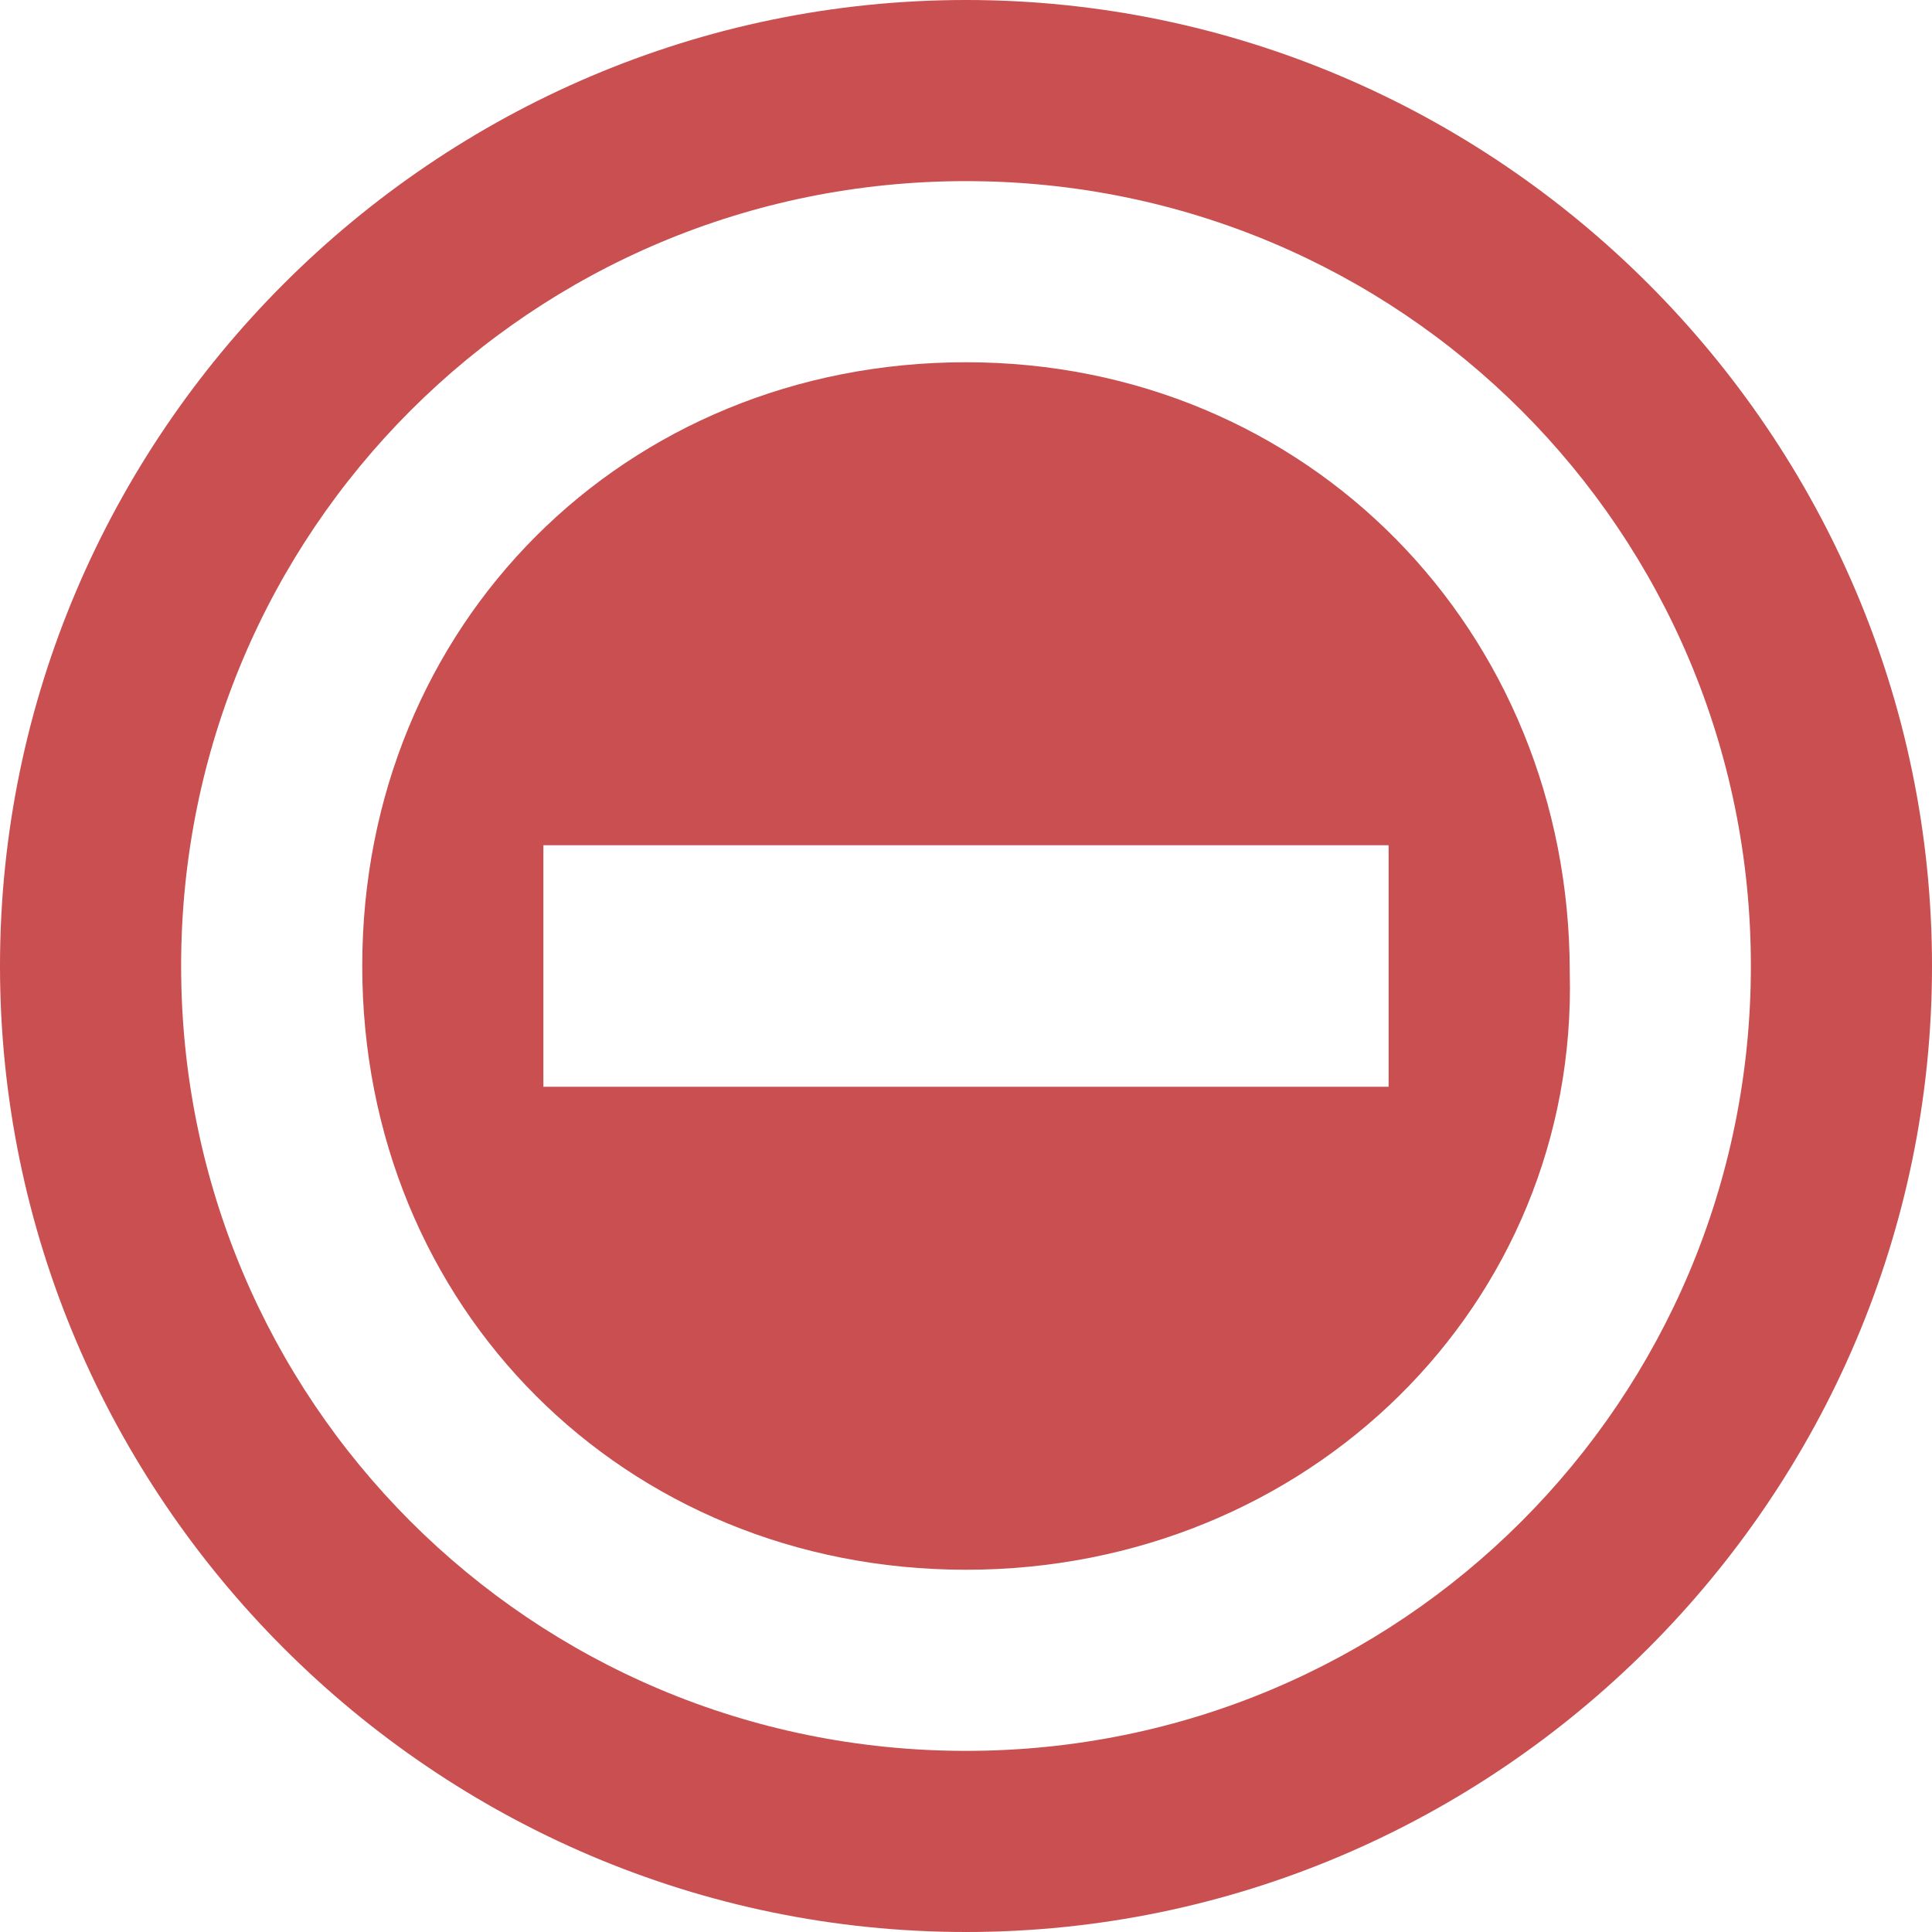
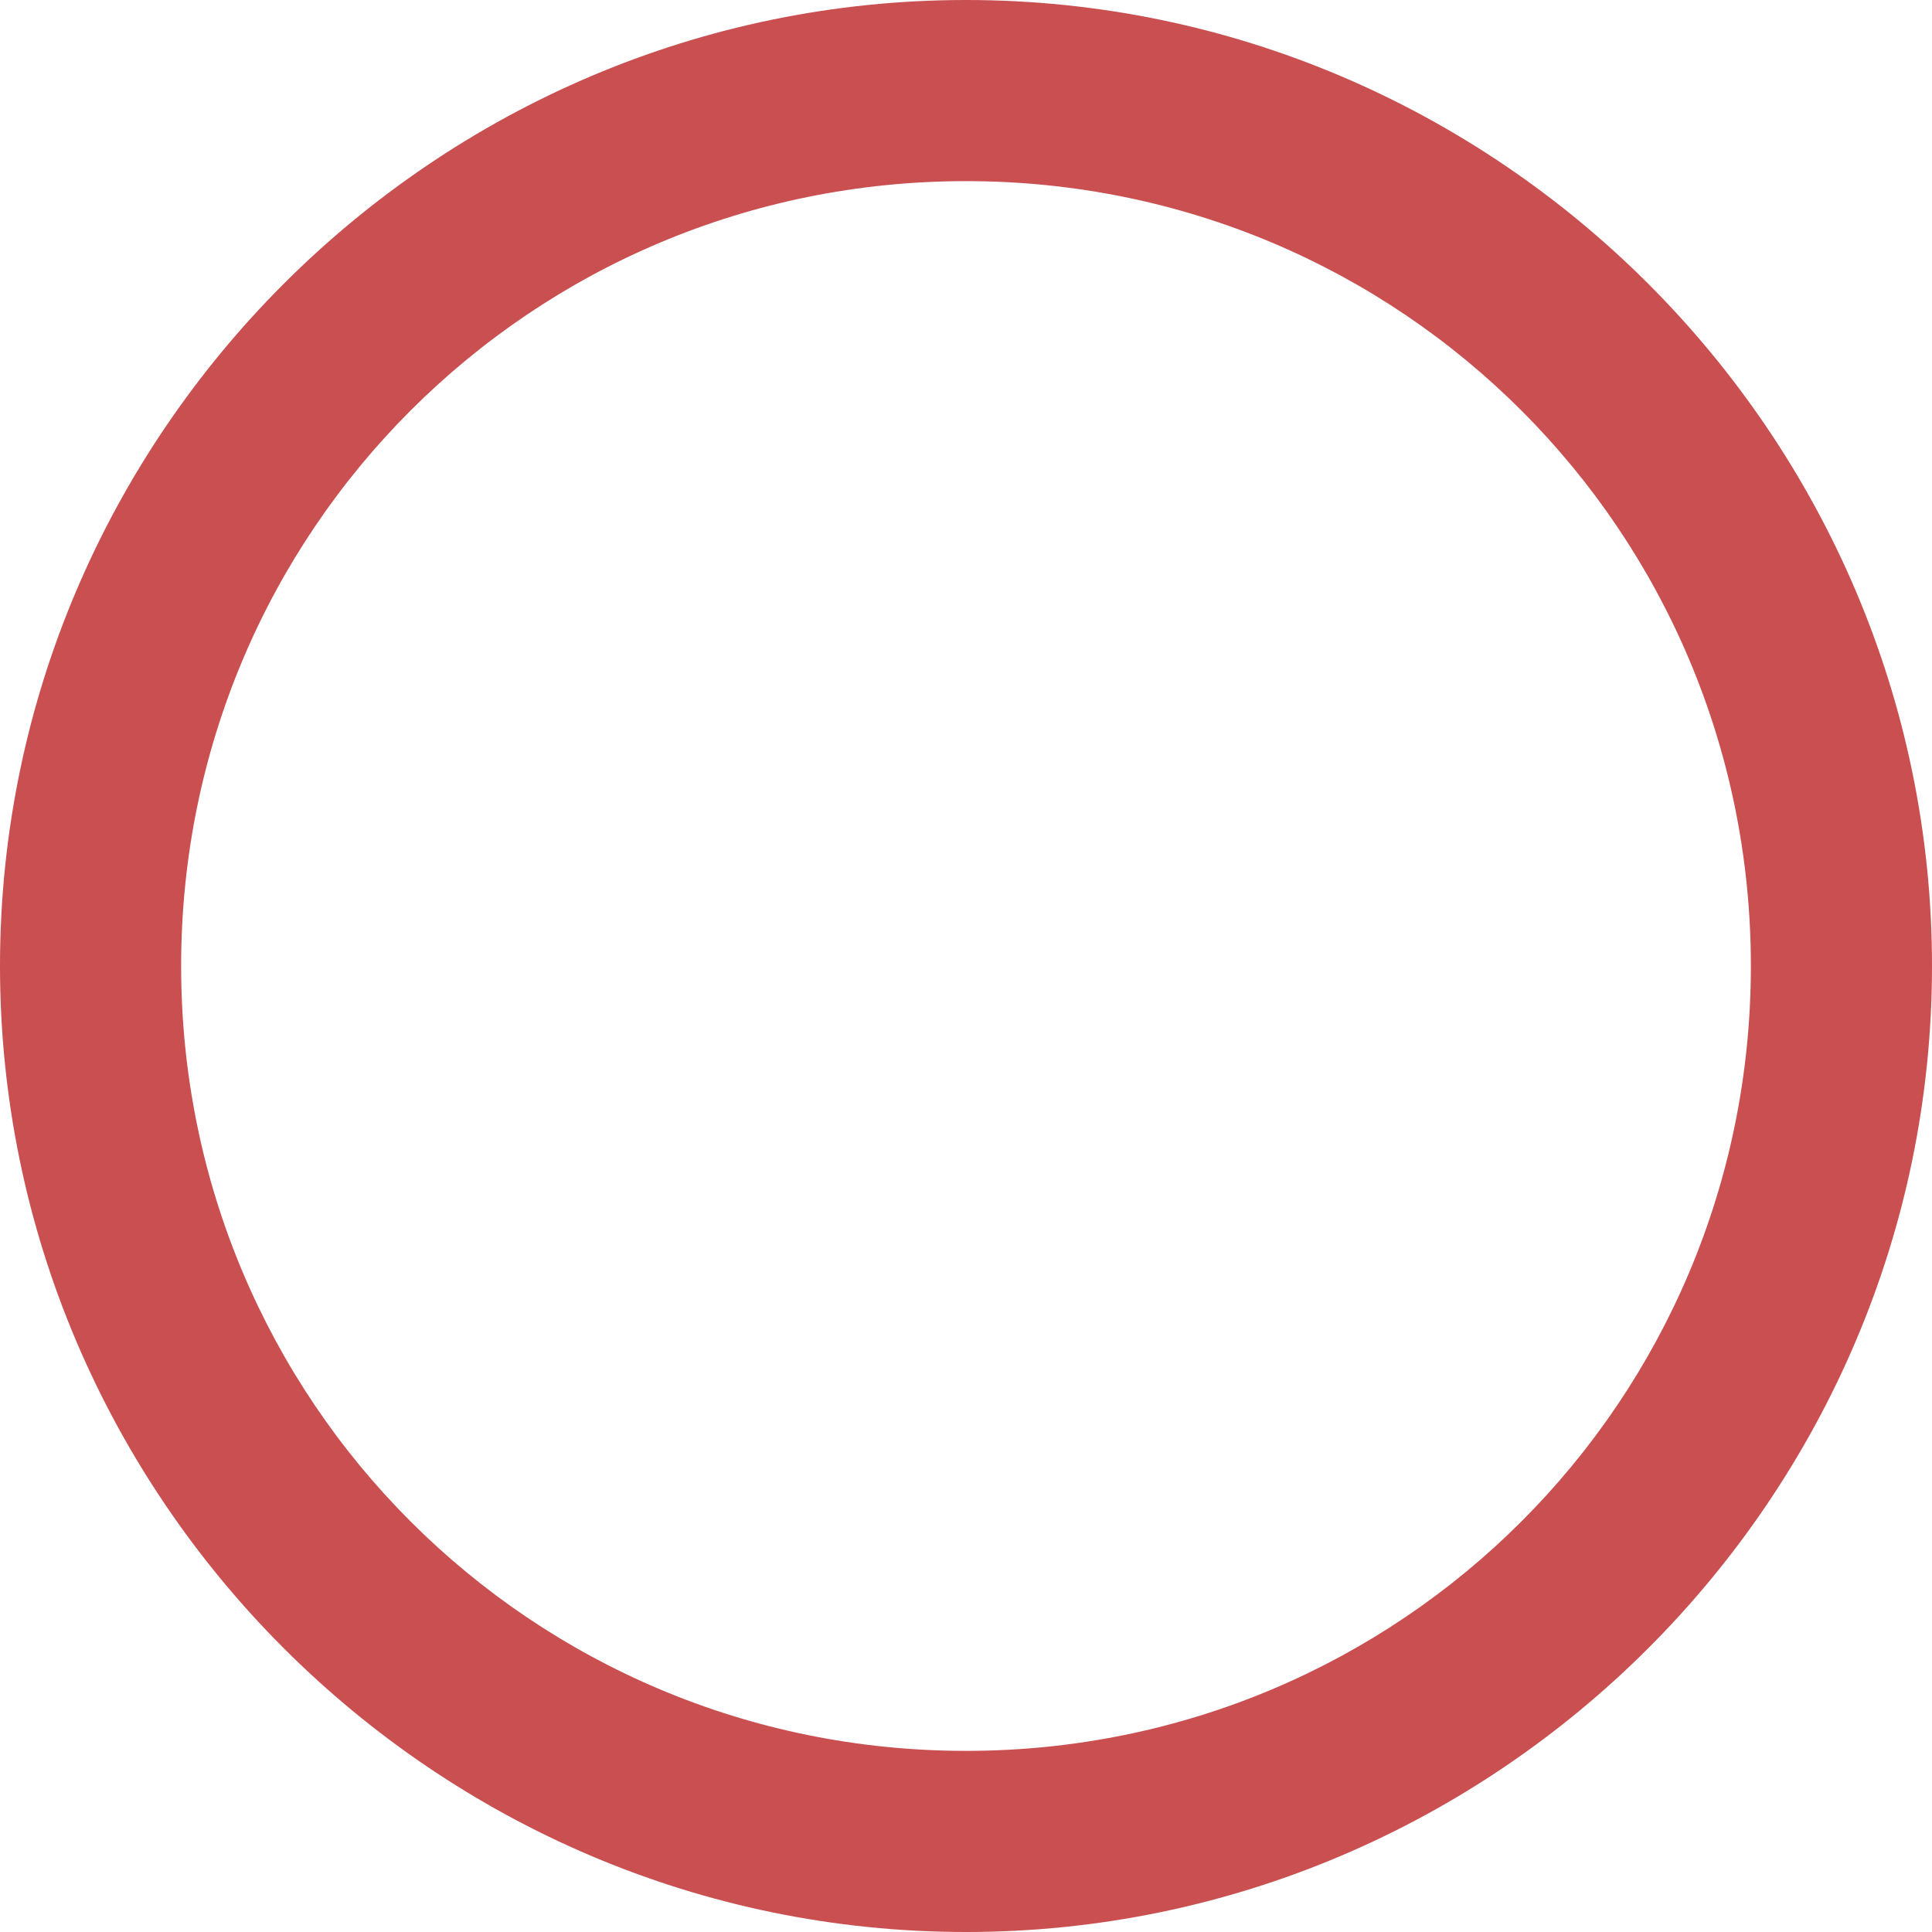
<svg xmlns="http://www.w3.org/2000/svg" xmlns:ns1="http://www.inkscape.org/namespaces/inkscape" xmlns:ns2="http://sodipodi.sourceforge.net/DTD/sodipodi-0.dtd" version="1.1" id="Layer_1" x="0px" y="0px" viewBox="0 0 16 16" enable-background="new 0 0 16 16" xml:space="preserve" ns1:version="0.91 r13725" ns2:docname="dot_busy_notification.svg">
  <defs id="defs11" />
  <ns2:namedview pagecolor="#ffffff" bordercolor="#666666" borderopacity="1" objecttolerance="10" gridtolerance="10" guidetolerance="10" ns1:pageopacity="0" ns1:pageshadow="2" ns1:window-width="1366" ns1:window-height="721" id="namedview9" showgrid="false" ns1:zoom="29.5" ns1:cx="6.3555457" ns1:cy="7.1223848" ns1:window-x="-2" ns1:window-y="-3" ns1:window-maximized="1" ns1:current-layer="Layer_1" />
  <g id="g5">
    <path fill="#C94F50" d="M8,1.5c3.6,0,6.5,2.9,6.5,6.5s-2.9,6.5-6.5,6.5S1.5,11.6,1.5,8S4.4,1.5,8,1.5 M8,0C3.6,0,0,3.6,0,8   s3.6,8,8,8s8-3.6,8-8S12.4,0,8,0z" id="path7" />
  </g>
-   <path d="M 13,8.05 C 13,5.222 10.828,3 8,3 5.172,3 3,5.172 3,8 3,10.828 5.172,13 8,13 10.828,13 13.071,10.808 13,8.05 Z m -8.5,-1.05 c 0.837,0 7,0 7,0 0,0.592 0,1.19 0,2 -0.928,0 -5.848,0 -7,0 0,-0.535 -3.5e-6,-1.193 0,-2 z" id="path3-0" ns1:connector-curvature="0" style="fill:#c94f50" ns2:nodetypes="cssscccccc" />
</svg>